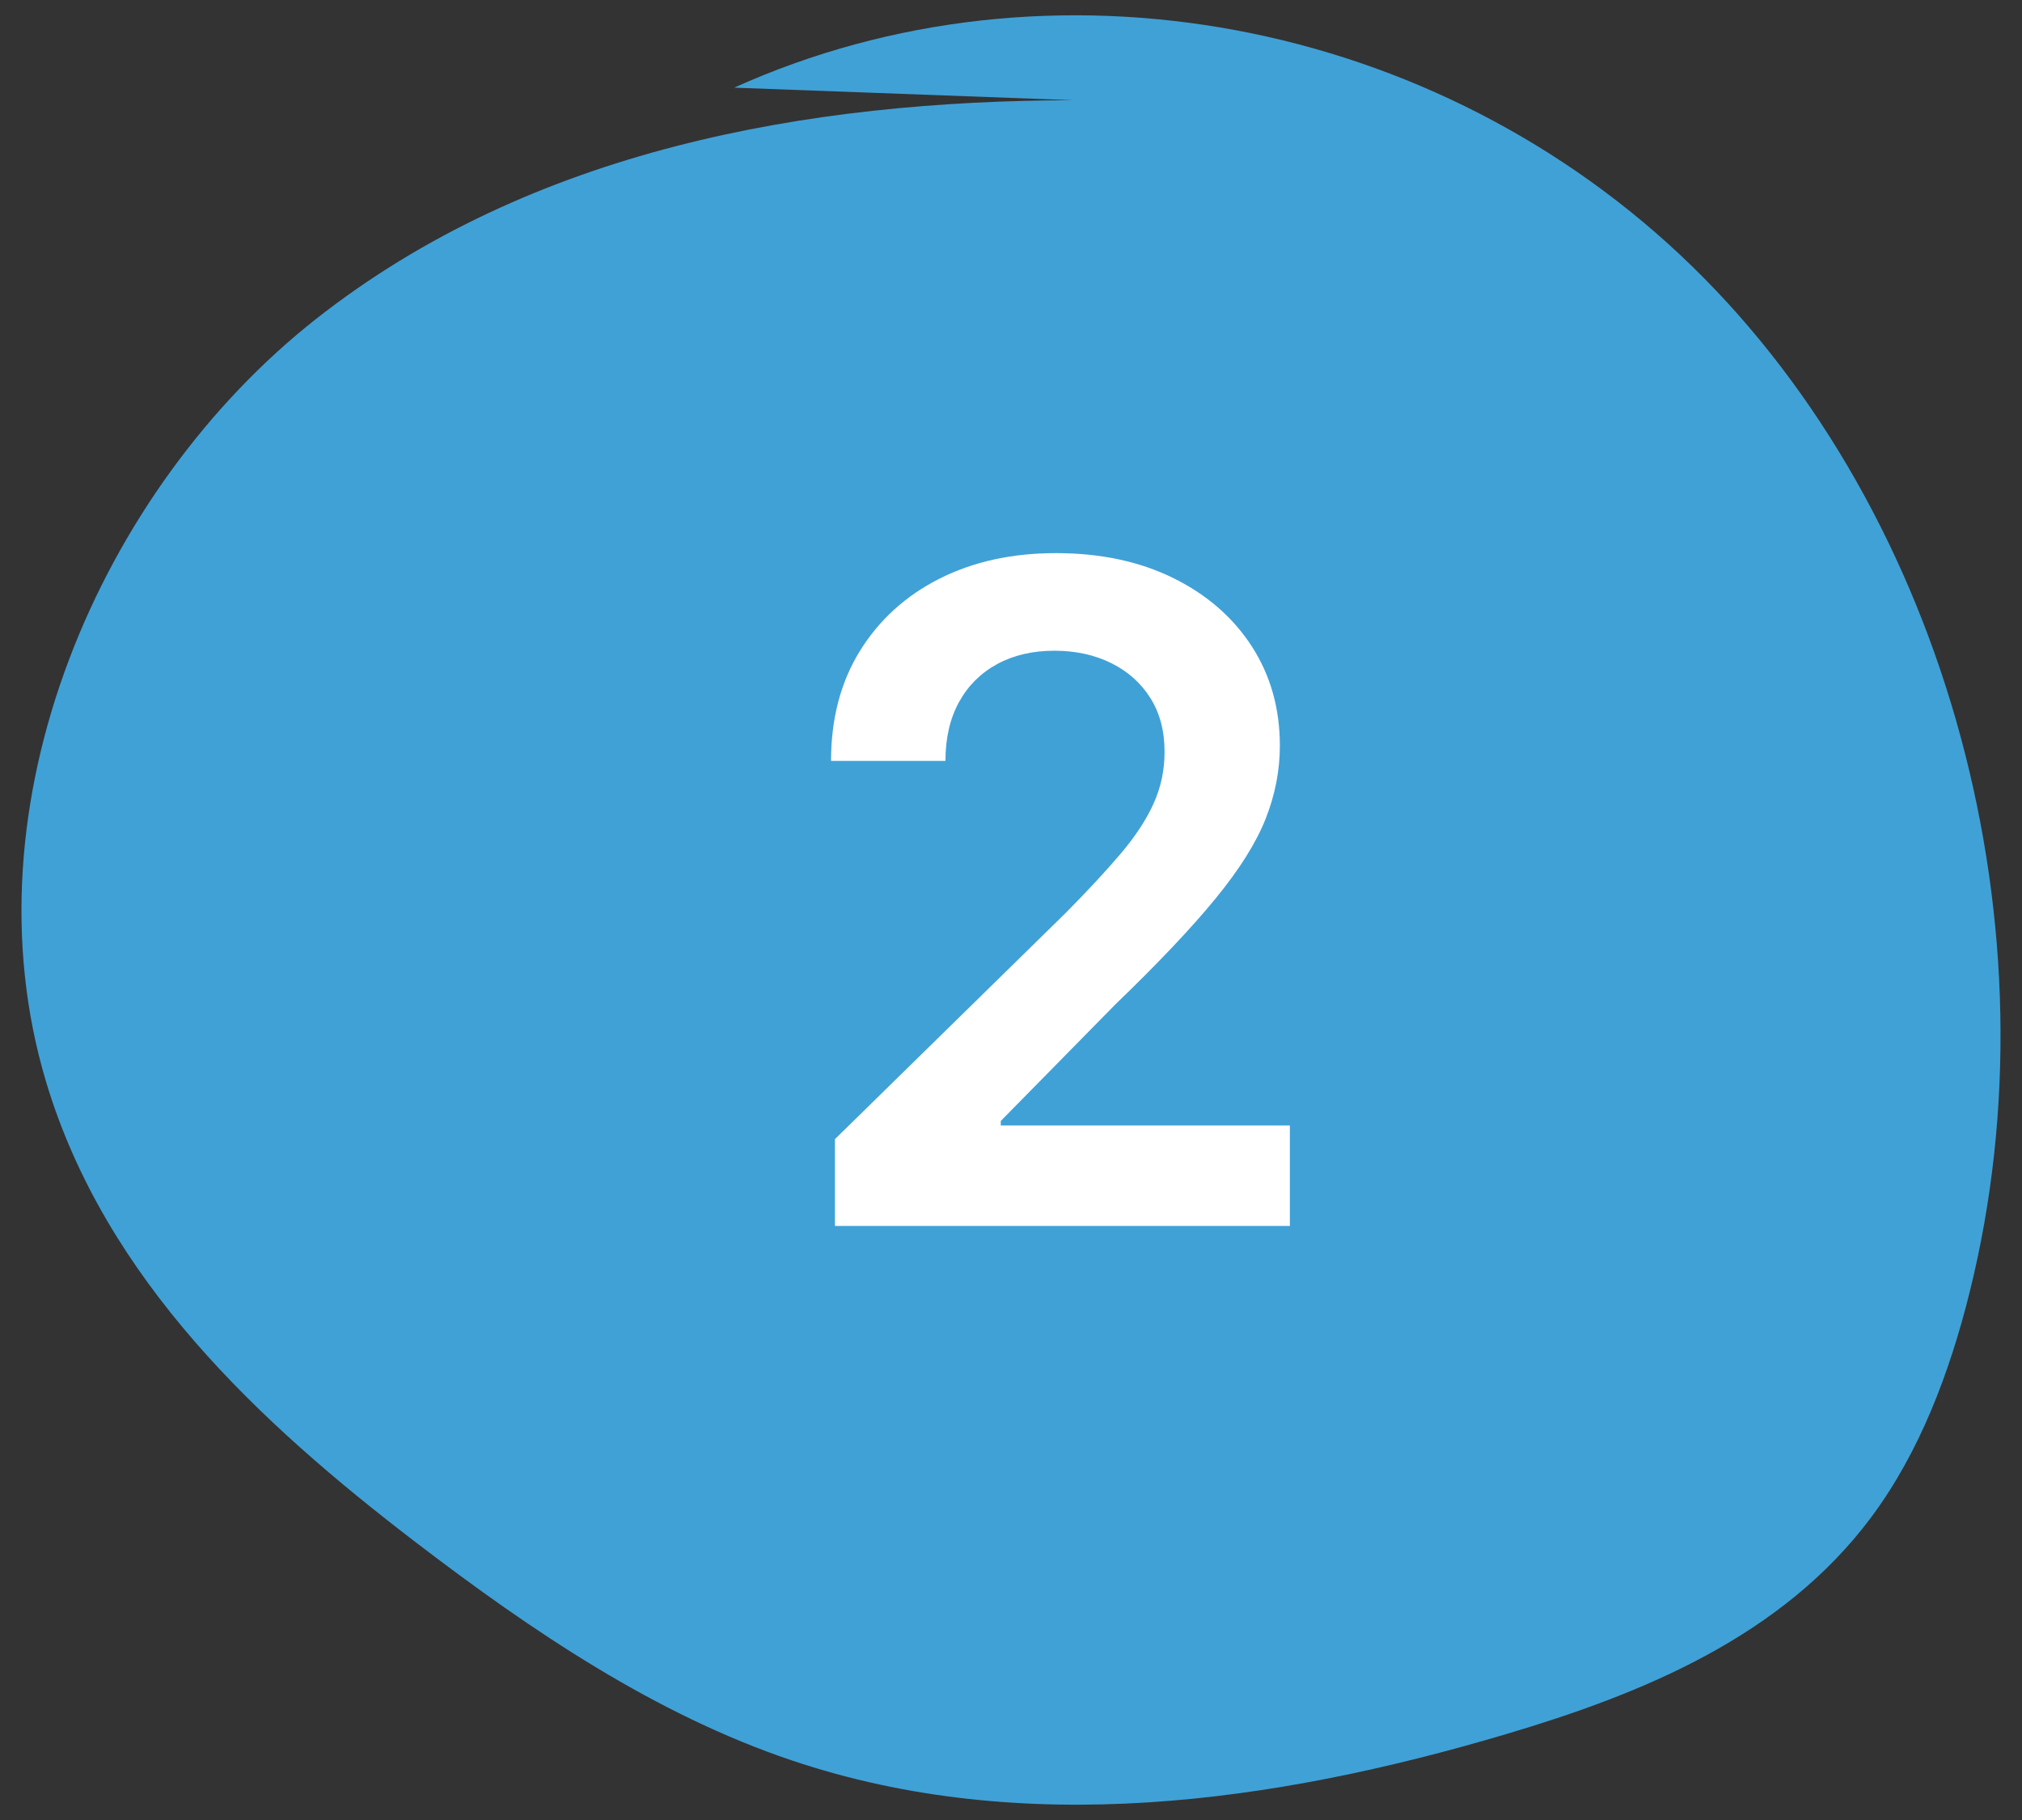
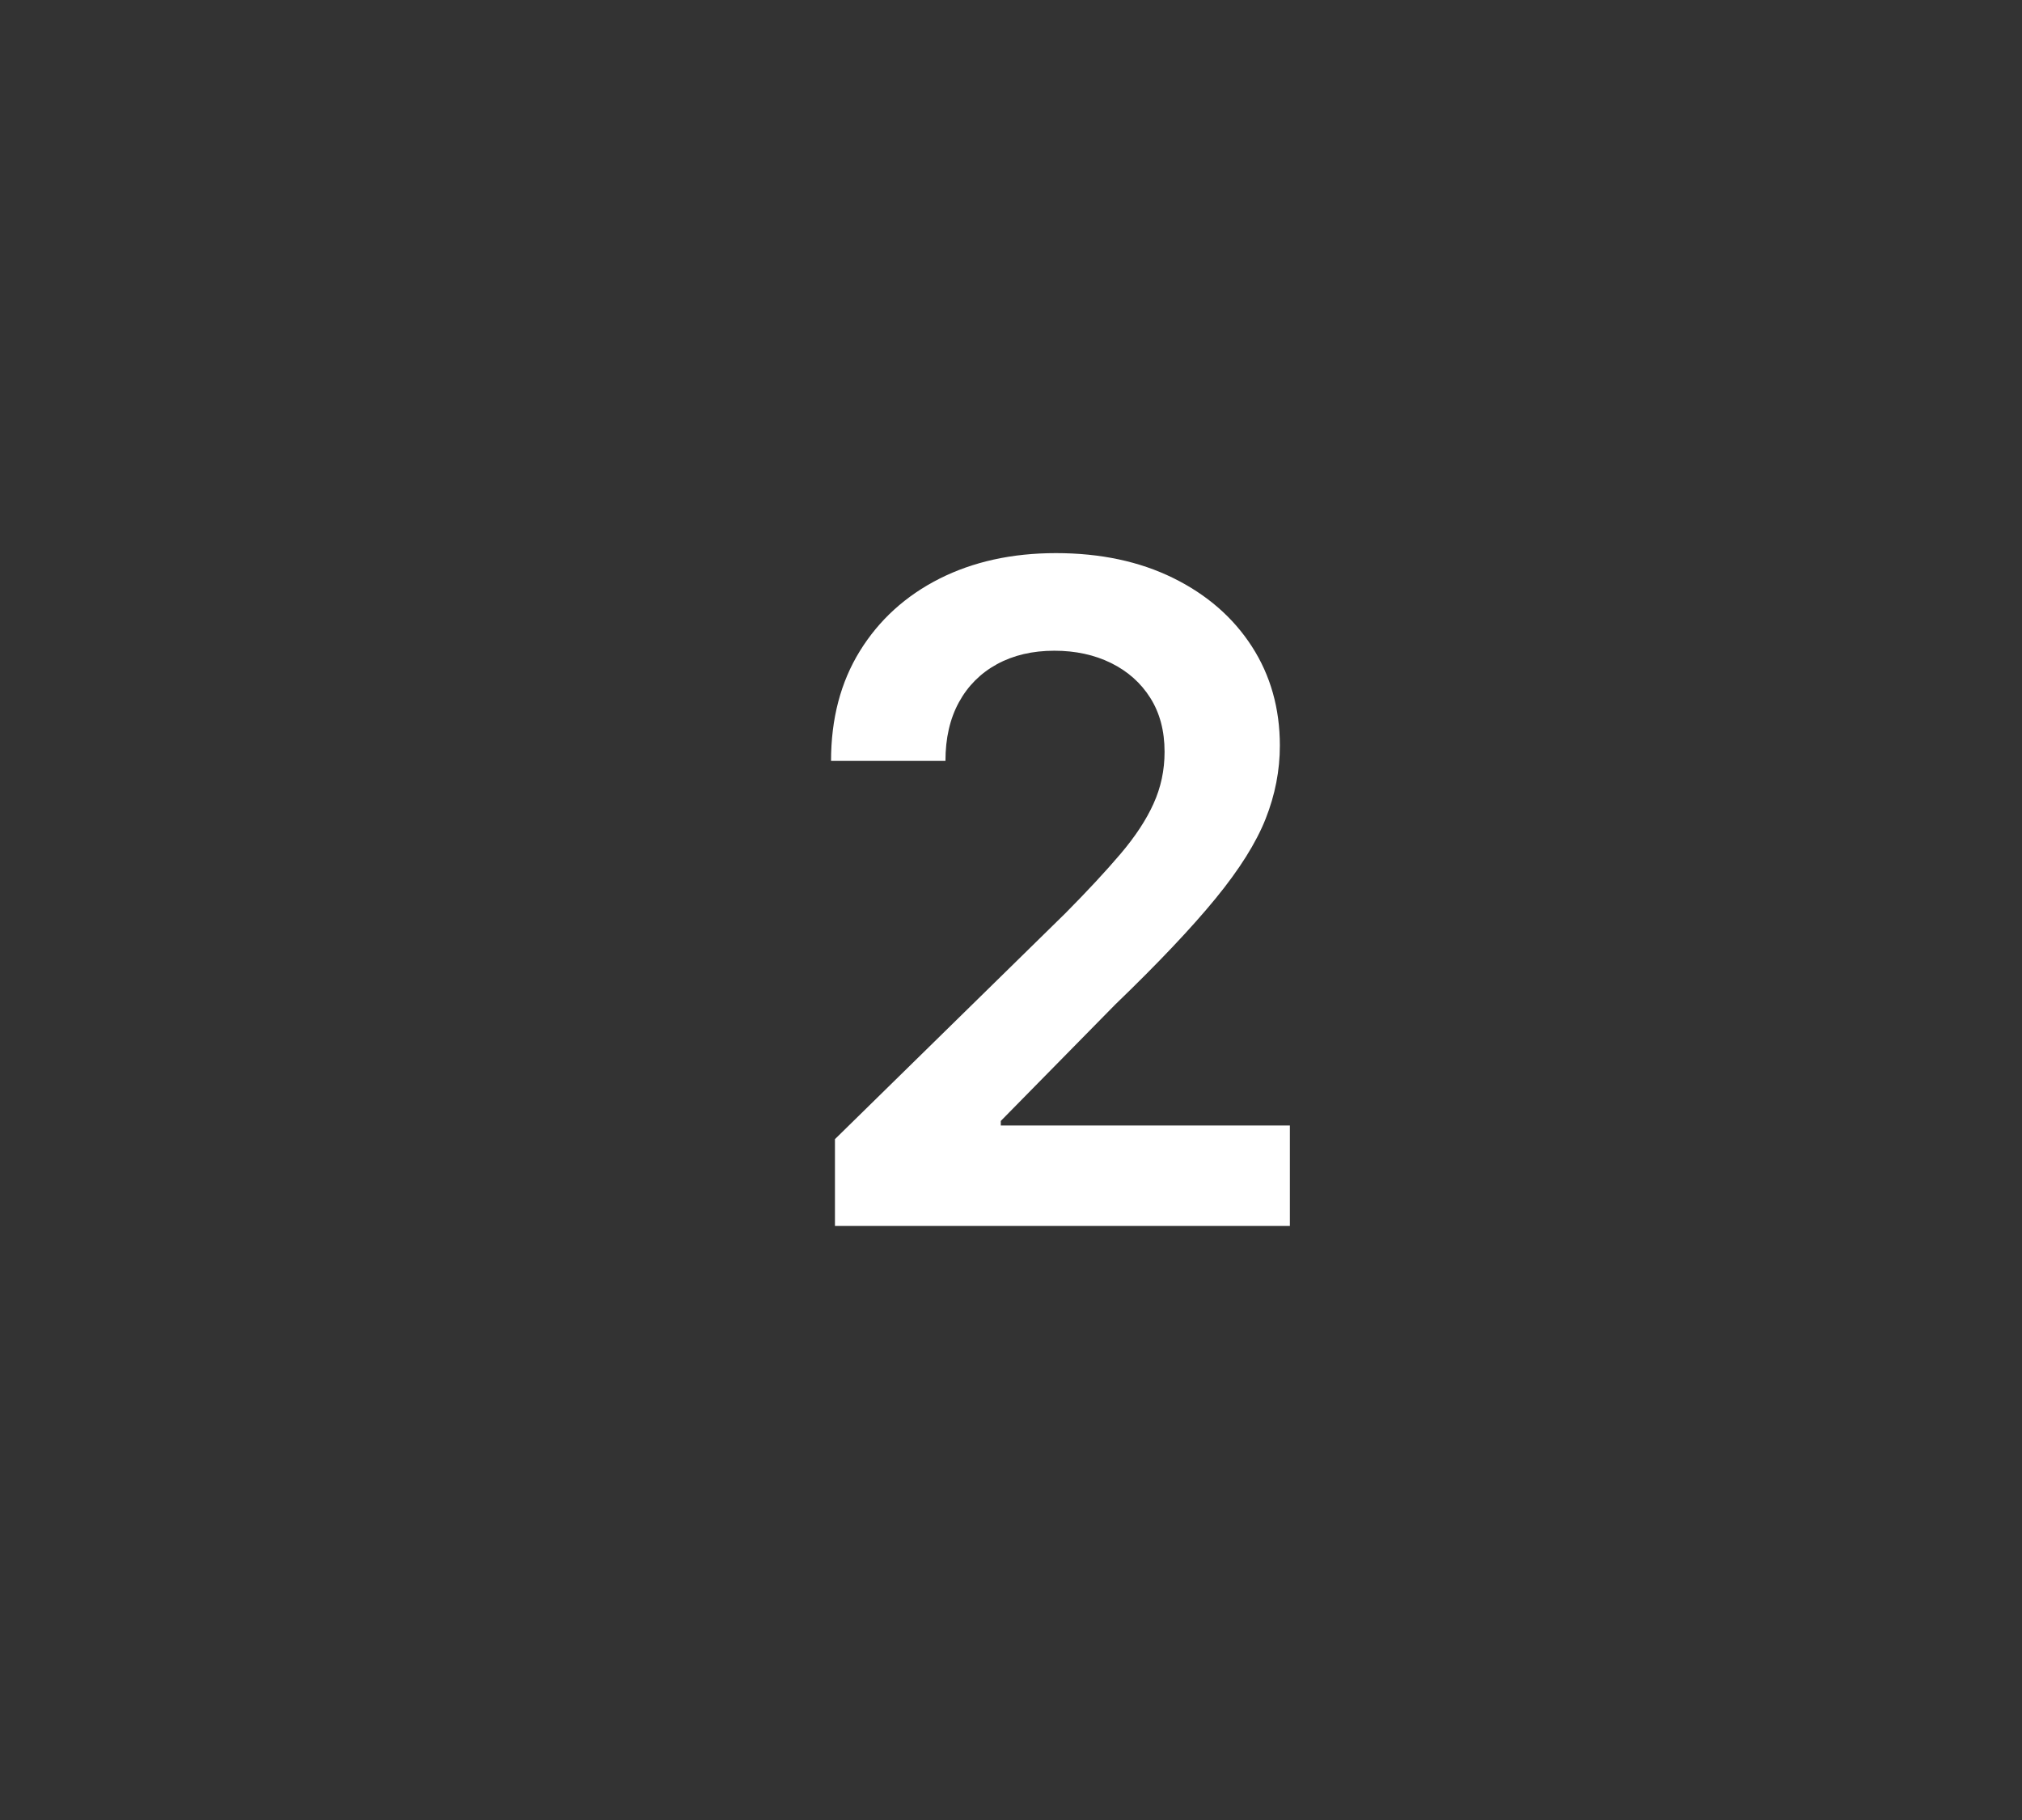
<svg xmlns="http://www.w3.org/2000/svg" id="Layer_1" viewBox="0 0 60 54">
  <rect x="0" y="0" width="60" height="54" fill="#333333" stroke="none" />
-   <path d="M31.844,2.973c-7.87.017-16.065,1.455-22.469,6.493C2.972,14.504-1.098,23.857,1.364,32.087c1.759,5.881,6.352,10.138,10.97,13.671,3.468,2.654,7.125,5.115,11.164,6.475,6.851,2.307,14.279,1.272,21.197-.782,4.03-1.196,8.19-2.887,10.836-6.441,1.433-1.925,2.321-4.279,2.918-6.68,2.673-10.754-.651-23.035-8.234-30.425C42.632.515,31.156-1.626,21.785,2.601" style="fill:#40a1d7;" />
  <path d="M24.776,36.376v-2.577l6.838-6.703c.654-.66,1.199-1.247,1.635-1.76s.764-1.01.98-1.49c.219-.481.328-.993.328-1.539,0-.622-.142-1.155-.424-1.601-.281-.445-.67-.791-1.164-1.034-.493-.243-1.055-.365-1.682-.365-.648,0-1.215.133-1.703.399-.486.266-.863.643-1.129,1.129-.267.488-.4,1.068-.4,1.741h-3.395c0-1.25.285-2.337.856-3.261.57-.922,1.357-1.637,2.36-2.145,1.004-.506,2.156-.759,3.457-.759,1.321,0,2.482.247,3.482.74s1.777,1.17,2.332,2.029c.554.858.831,1.84.831,2.942,0,.737-.141,1.462-.423,2.174-.282.711-.777,1.5-1.486,2.365-.708.865-1.7,1.914-2.977,3.145l-3.395,3.453v.135h8.578v2.98h-13.502Z" style="fill:#fff;" />
</svg>